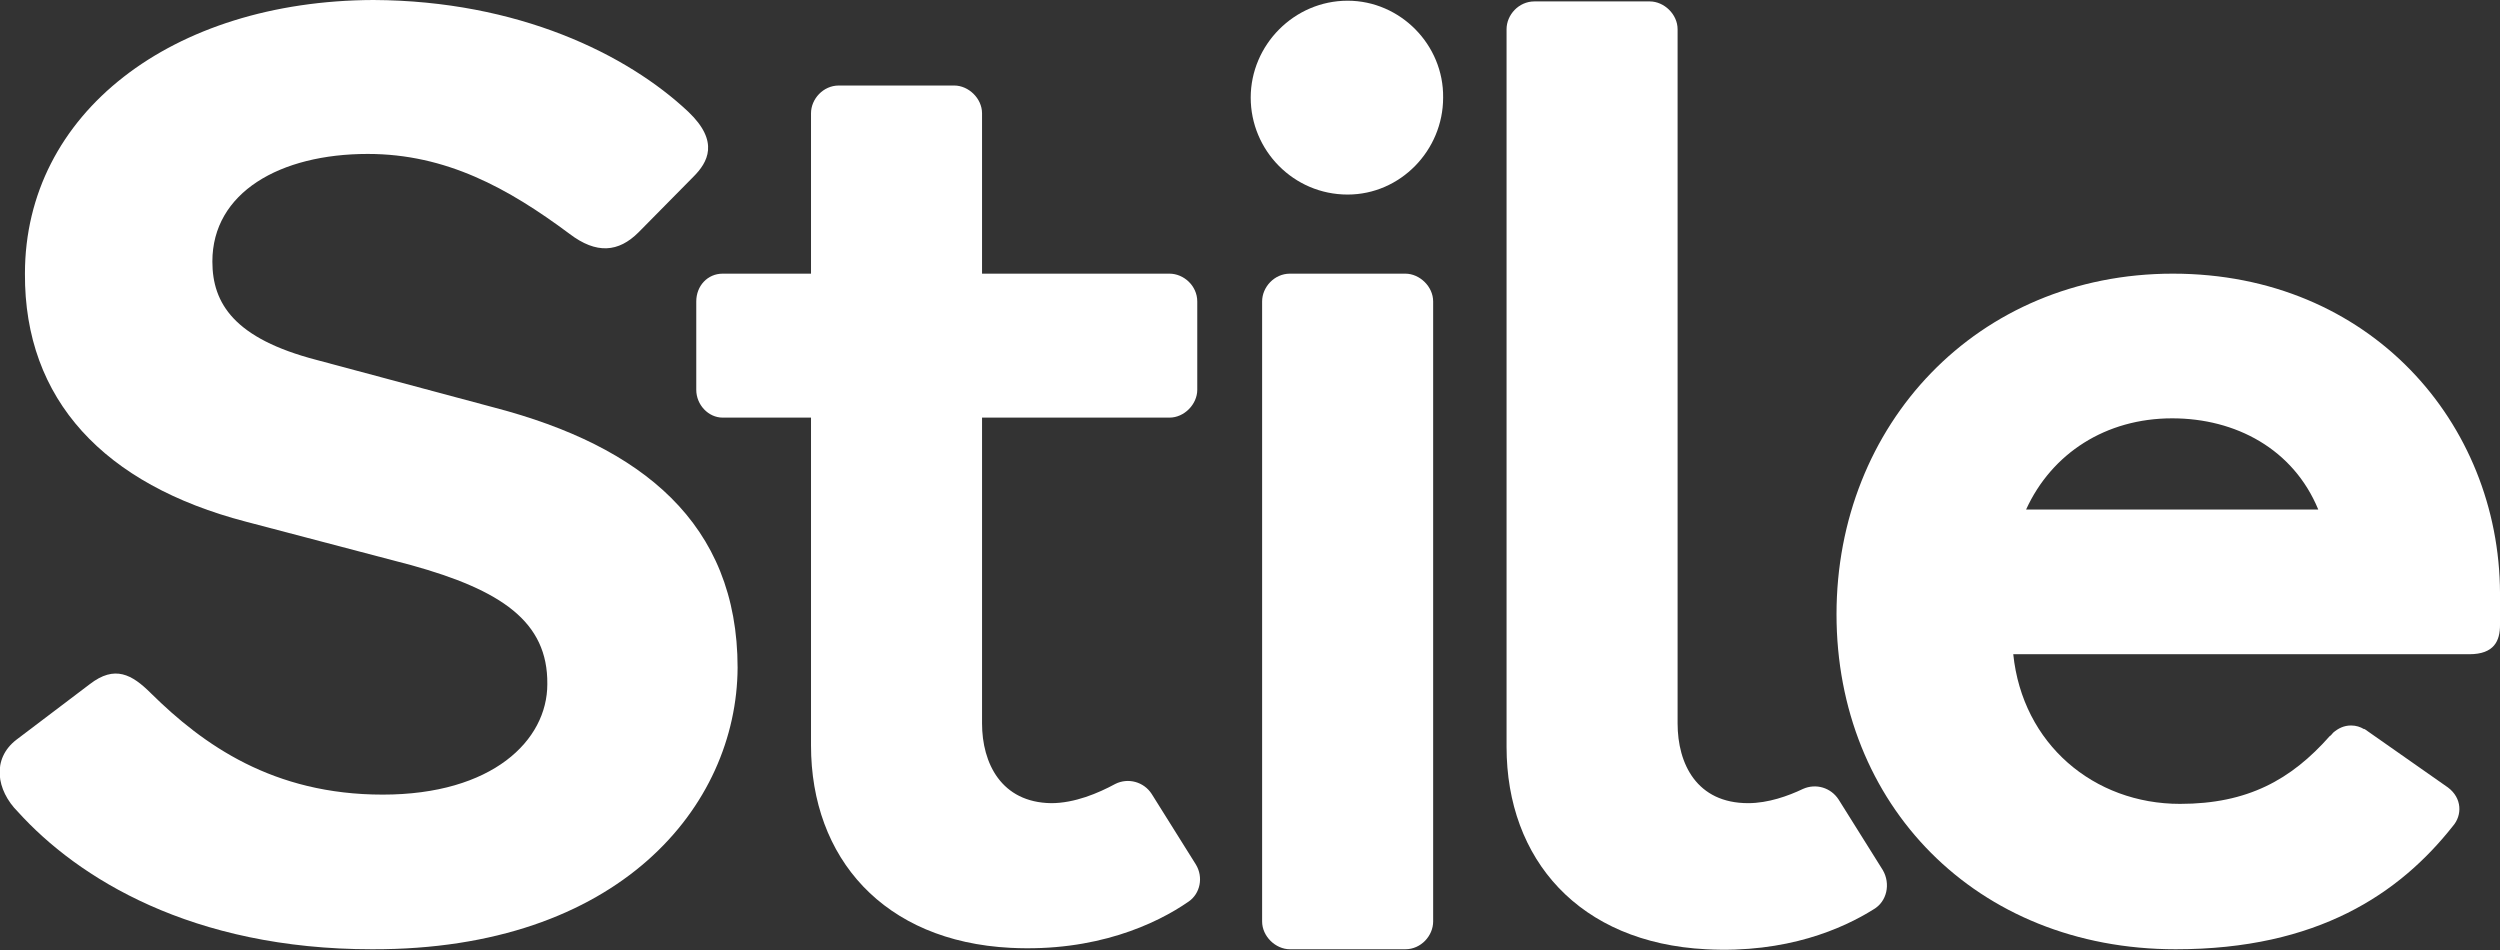
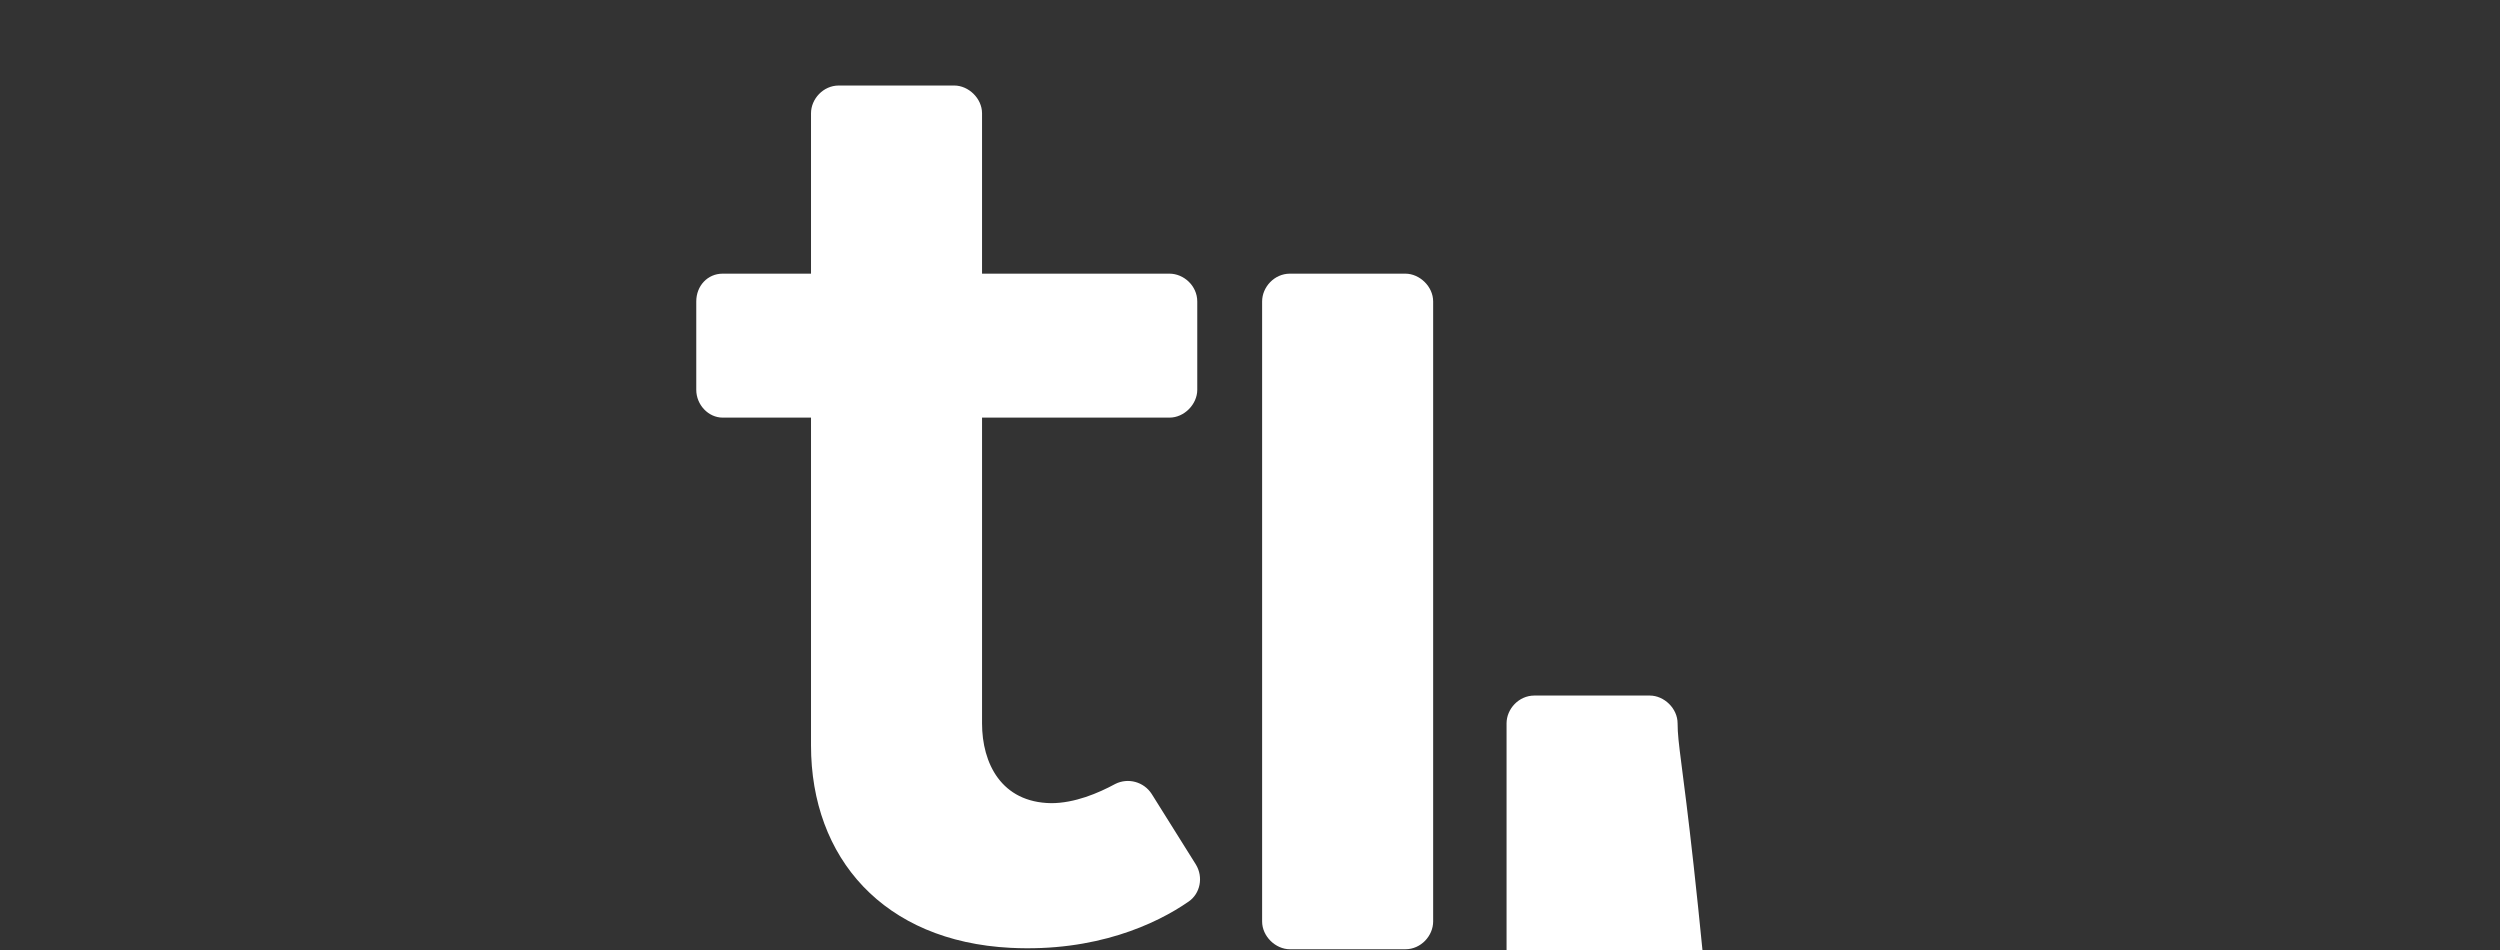
<svg xmlns="http://www.w3.org/2000/svg" version="1.1" id="Layer_1" x="0px" y="0px" viewBox="0 0 350.8 133.3" style="enable-background:new 0 0 350.8 133.3;" xml:space="preserve">
  <rect x="0" y="0" width="350.8" height="133.3" fill="#333333" stroke="none" />
  <style type="text/css">
	.st0{fill:#ffffff;}
</style>
  <g>
-     <path class="st0" d="M69.4,57.2l-25-6.7c-11.5-3-14.6-7.9-14.6-13.8c0-9.7,9.5-15.1,21.8-15.1c11,0,19.7,4.8,28.3,11.2   c3.8,2.9,6.9,2.6,9.7-0.2l7.7-7.8c2-2,3.7-4.9-0.7-9.1C88,7.6,72.7,0.1,52.4,0C24.1,0.1,3.5,15.9,3.5,38.4   C3.4,56.1,14.6,68,34.5,73.2l23.2,6.1c12.6,3.5,19.2,7.9,19.1,16.7c0,7.9-7.7,15.5-23.1,15.5s-25.2-7-32.5-14.2   c-2.7-2.7-5.1-4-8.6-1.3l-10.3,7.8c-3.5,2.7-2.8,7.1,0.2,10.1c8.4,9.3,24.4,19.3,49.7,19.3c34.7,0.1,51.2-20.1,51.3-39.5   C103.5,73.4,90,62.6,69.4,57.2z" />
-     <path class="st0" d="M304.9,38.4c-27.5,0-47.2,21.2-47.2,47.8s19.5,47,47.6,47c19.9,0,31.4-7.8,38.9-17.3c1.3-1.5,1.3-3.9-0.7-5.4   l-11.7-8.2c0,0,0,0-0.1,0c-0.5-0.3-1.1-0.5-1.8-0.5c-1,0-1.8,0.4-2.5,1l0,0c-0.2,0.2-0.3,0.4-0.5,0.5c-5.4,6.1-11.5,9.5-21,9.5   c-12.1,0-22.1-8.4-23.4-21h64c3.5,0,4.3-1.9,4.3-4.1v-4.5C350.7,59.4,332.6,38.4,304.9,38.4z M284.3,71.5   c3.6-7.9,11.2-12.8,20.5-12.8c8.9,0,17,4.3,20.5,12.8H284.3z" />
    <path class="st0" d="M167.8,121.3l-6.2-9.9c-1.1-1.7-3.3-2.3-5.1-1.4c-2.4,1.3-5.7,2.7-9,2.7c-7-0.1-9.7-5.6-9.7-11.2   c0-4.1,0-42.9,0-42.9h26.3c2.1,0,3.9-1.9,3.9-3.9V42.3c0-2.2-1.9-3.9-3.9-3.9h-26.3V15.9c0-2.1-1.9-3.9-3.9-3.9h-16.2   c-2.2,0-3.9,1.9-3.9,3.9v22.5h-12.4c-2.1,0-3.7,1.7-3.7,3.9v12.4c0,2.1,1.7,3.9,3.7,3.9h12.4c0,20.2,0,40.5,0,46   c0,15.8,10.2,27.5,28,28.4c11.9,0.6,20.4-3.3,25-6.5C168.4,125.4,168.9,123.1,167.8,121.3z" />
-     <path class="st0" d="M235.4,101.5V4.1c0-2.1-1.9-3.9-3.9-3.9h-16.2c-2.2,0-3.9,1.9-3.9,3.9v97.5v3.2c0,15.8,10.2,27.5,28,28.4   c11.3,0.6,19.2-2.9,23.5-5.6c1.9-1.1,2.4-3.6,1.3-5.5l-6.2-9.9c-1.1-1.7-3.2-2.3-5-1.5c-2.1,1-4.9,2-7.7,2   C238.1,112.7,235.4,107.2,235.4,101.5" />
+     <path class="st0" d="M235.4,101.5c0-2.1-1.9-3.9-3.9-3.9h-16.2c-2.2,0-3.9,1.9-3.9,3.9v97.5v3.2c0,15.8,10.2,27.5,28,28.4   c11.3,0.6,19.2-2.9,23.5-5.6c1.9-1.1,2.4-3.6,1.3-5.5l-6.2-9.9c-1.1-1.7-3.2-2.3-5-1.5c-2.1,1-4.9,2-7.7,2   C238.1,112.7,235.4,107.2,235.4,101.5" />
    <g>
      <path class="st0" d="M201.1,64.9V42.3c0-2.1-1.9-3.9-3.9-3.9H181c-2.2,0-3.9,1.9-3.9,3.9v22.6v41.9v22.5c0,2.1,1.9,3.9,3.9,3.9    h16.2c2.2,0,3.9-1.9,3.9-3.9v-22.5V64.9z" />
-       <path class="st0" d="M189.1,0.1c-7.5,0-13.6,6.2-13.6,13.6s6,13.6,13.6,13.6c7.4,0,13.4-6.2,13.4-13.6    C202.6,6.3,196.5,0.1,189.1,0.1z" />
    </g>
  </g>
</svg>